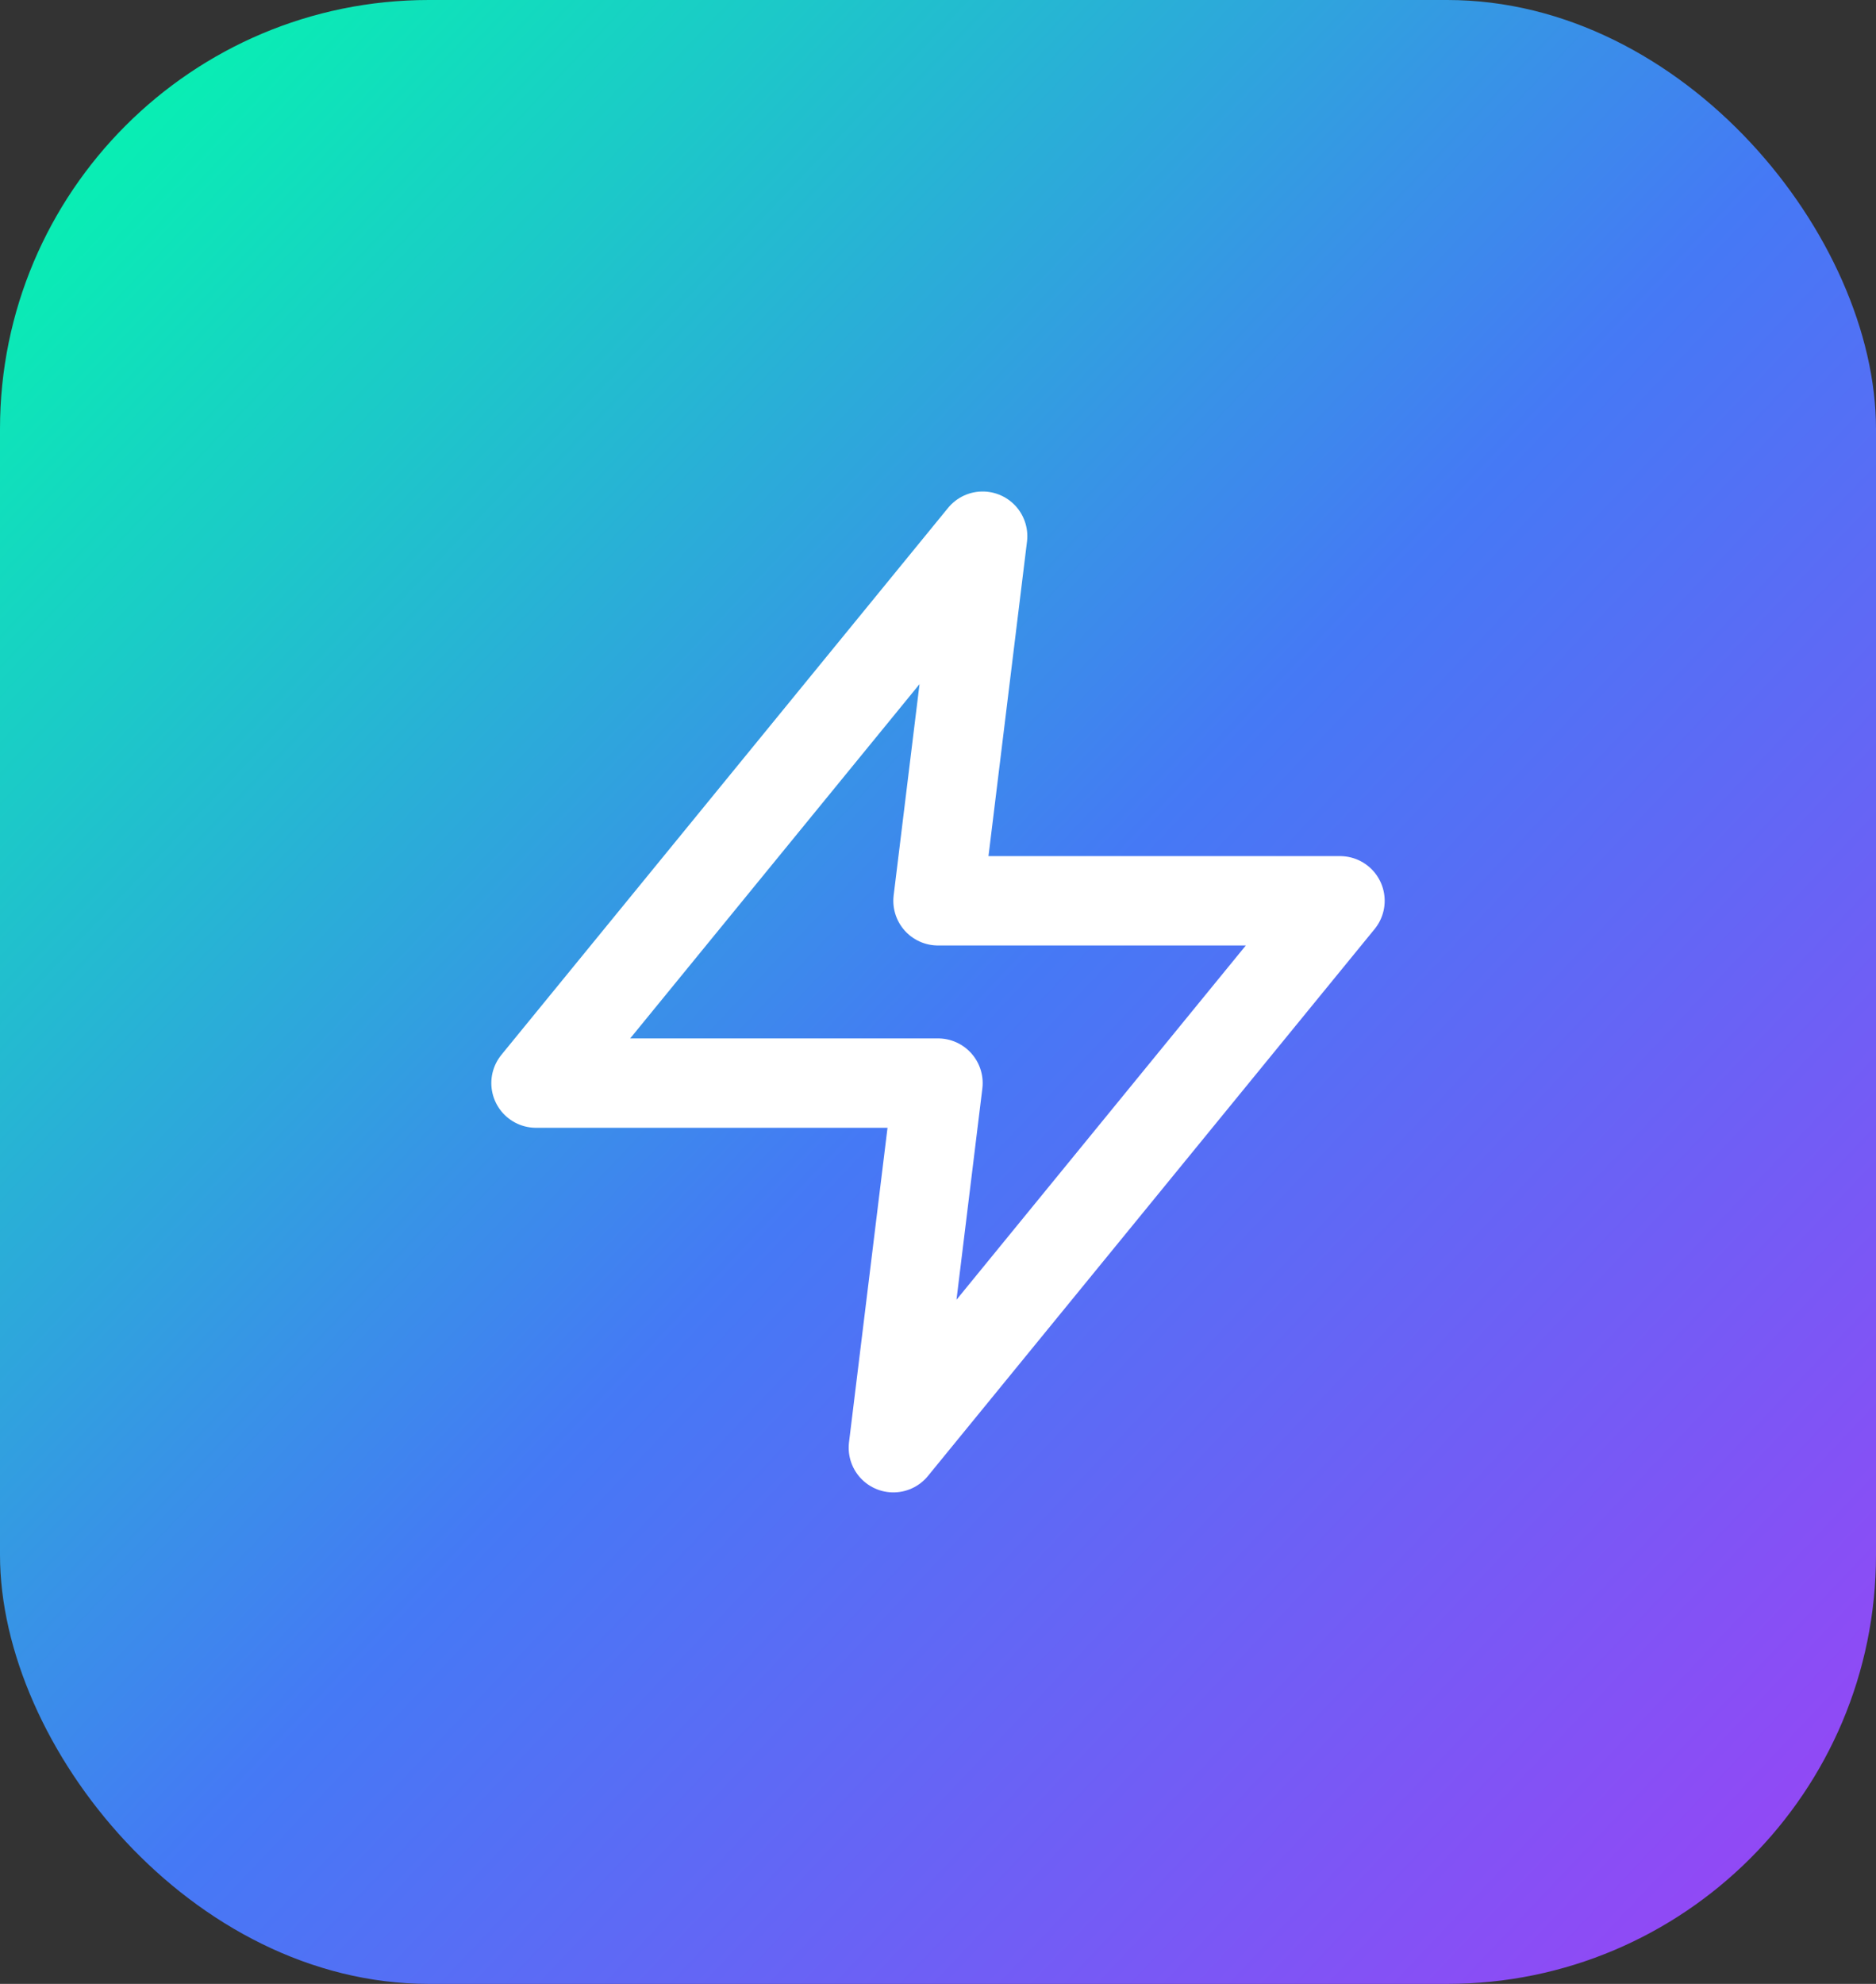
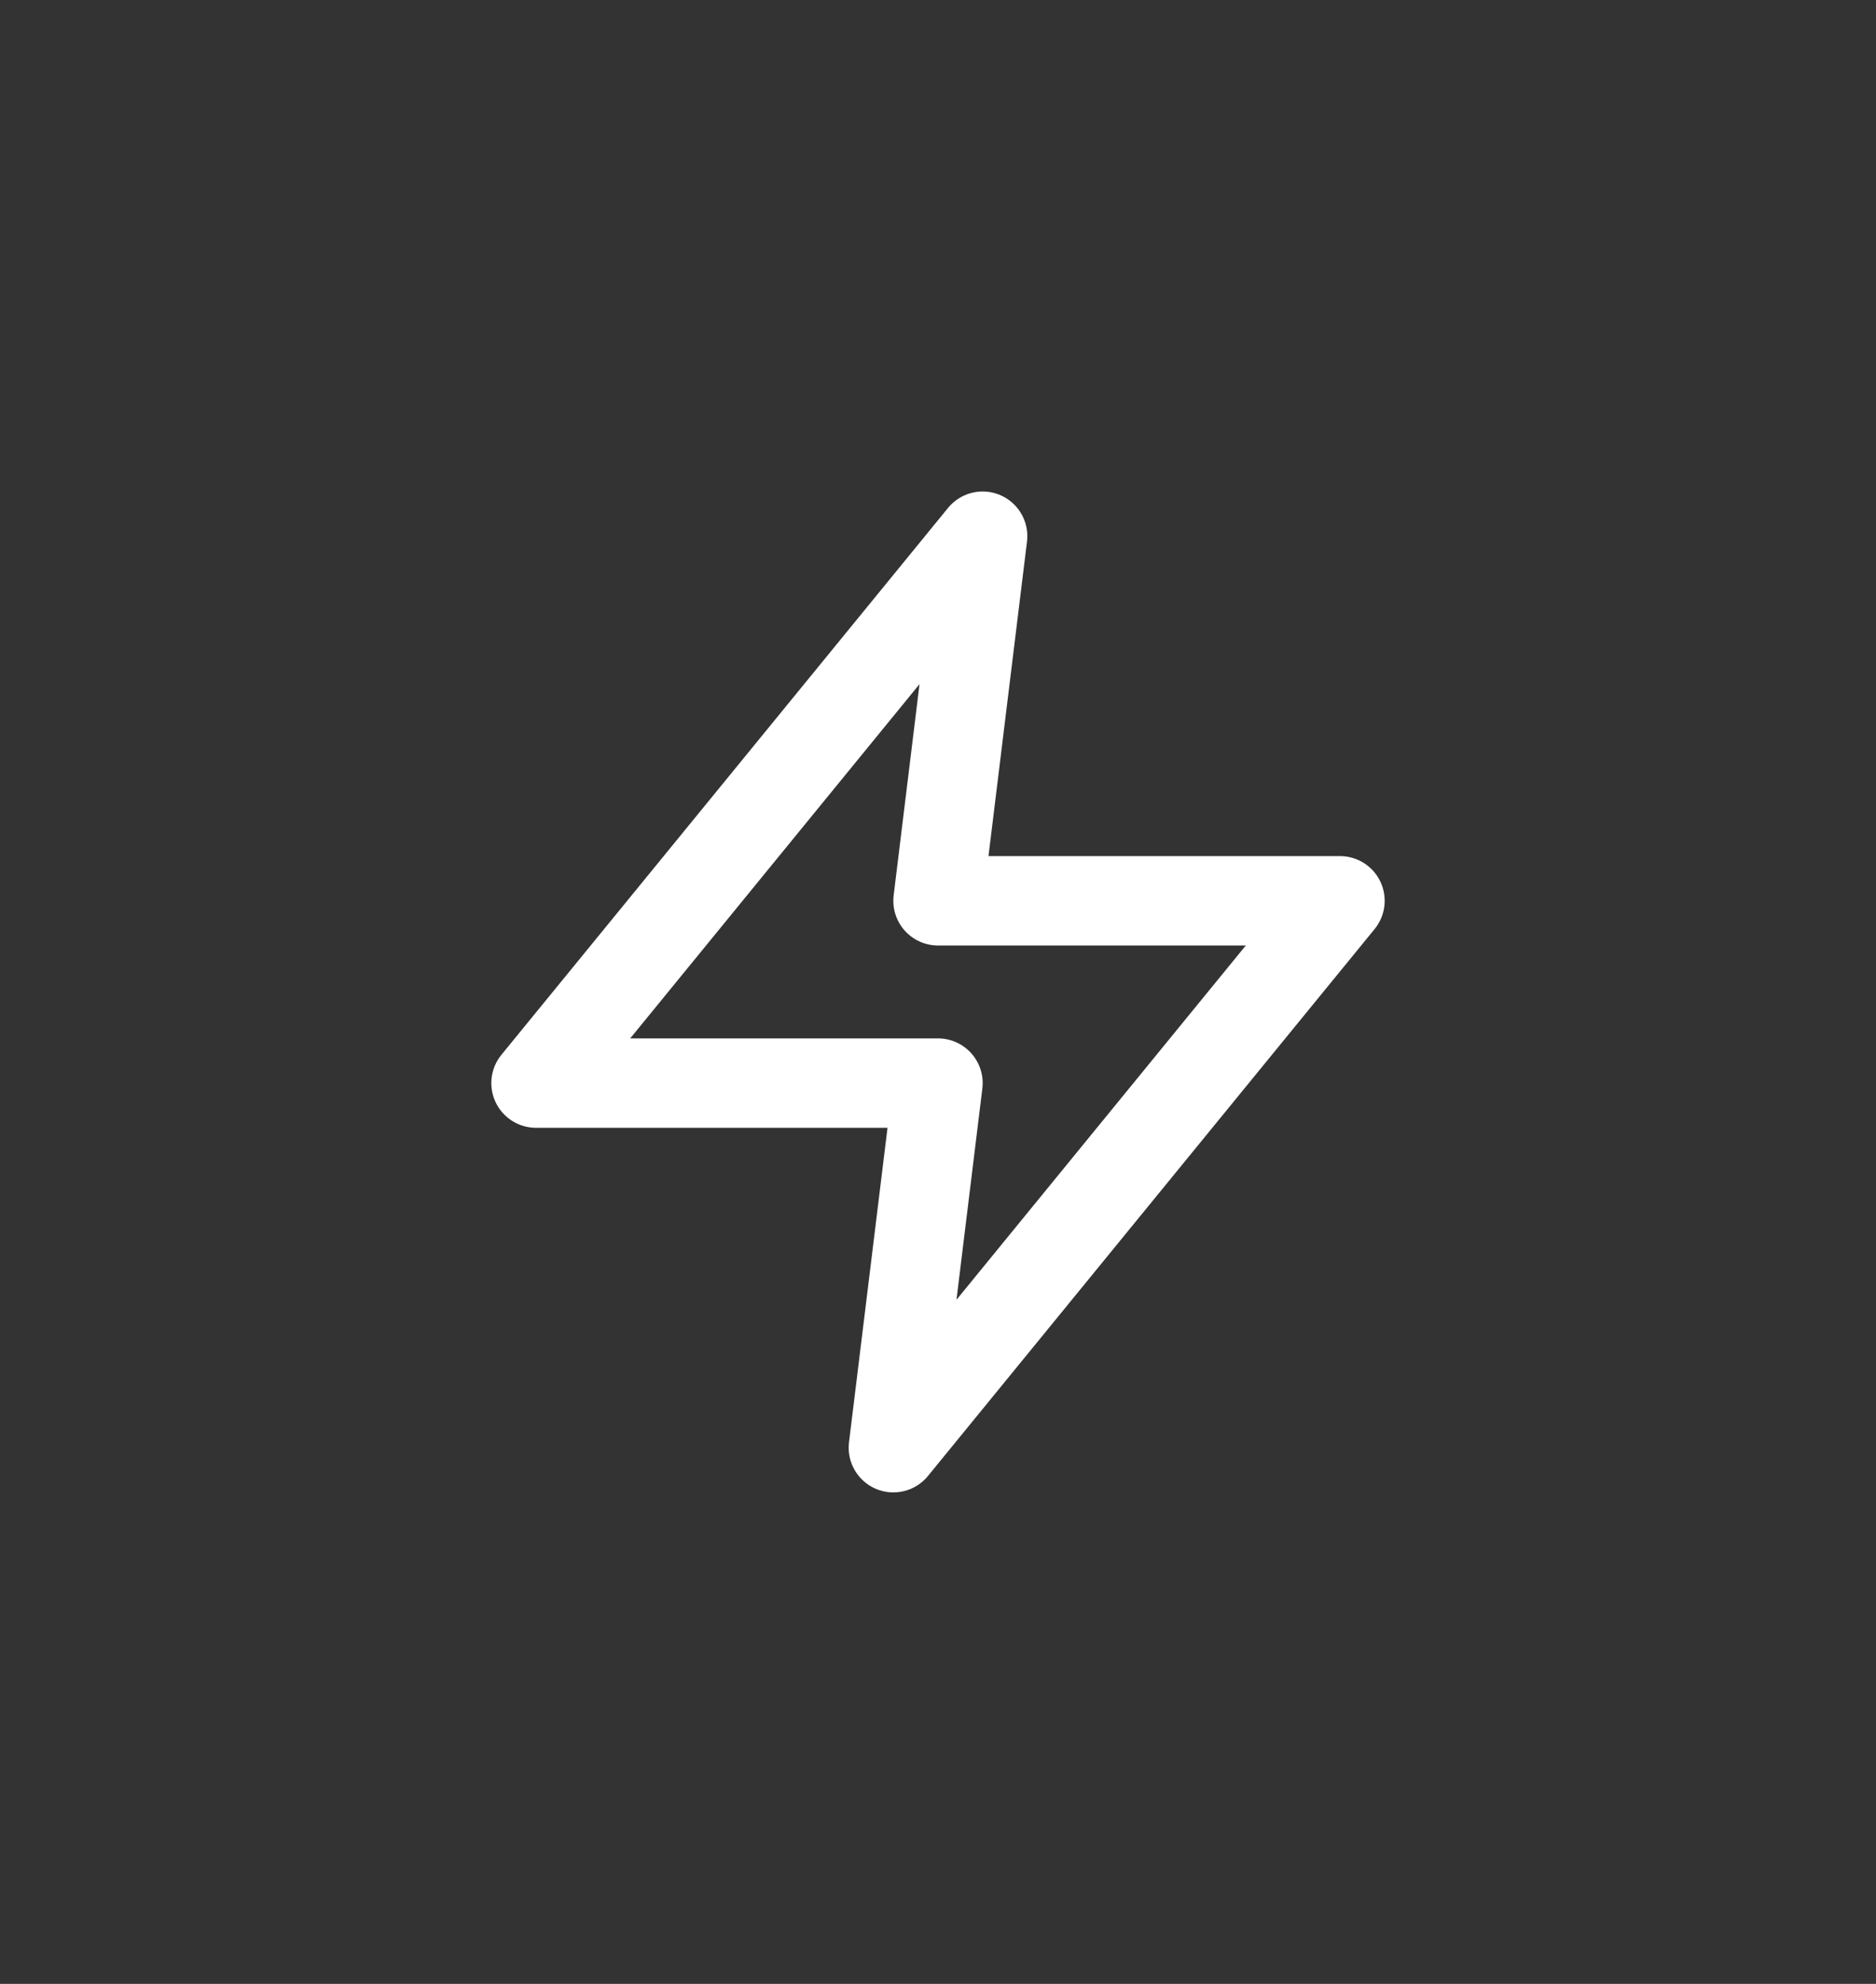
<svg xmlns="http://www.w3.org/2000/svg" preserveAspectRatio="none" width="100%" height="100%" overflow="visible" style="display: block;" viewBox="0 0 35 37" fill="none">
  <rect x="0" y="0" width="35" height="37" fill="#333333" stroke="none" />
  <g id="Icon">
-     <rect width="35" height="37" rx="8" fill="url(#paint0_linear_204_34)" />
    <path id="Vector" d="M18.333 10L10 20.2H17.5L16.667 27L25 16.8H17.5L18.333 10Z" stroke="white" stroke-width="1.667" stroke-linecap="round" stroke-linejoin="round" />
  </g>
  <defs>
    <linearGradient id="paint0_linear_204_34" x1="-17.474" y1="18.473" x2="19.414" y2="53.367" gradientUnits="userSpaceOnUse">
      <stop stop-color="#00FFAA" />
      <stop offset="0.517" stop-color="#4579F5" />
      <stop offset="1" stop-color="#9C42F5" />
    </linearGradient>
  </defs>
</svg>